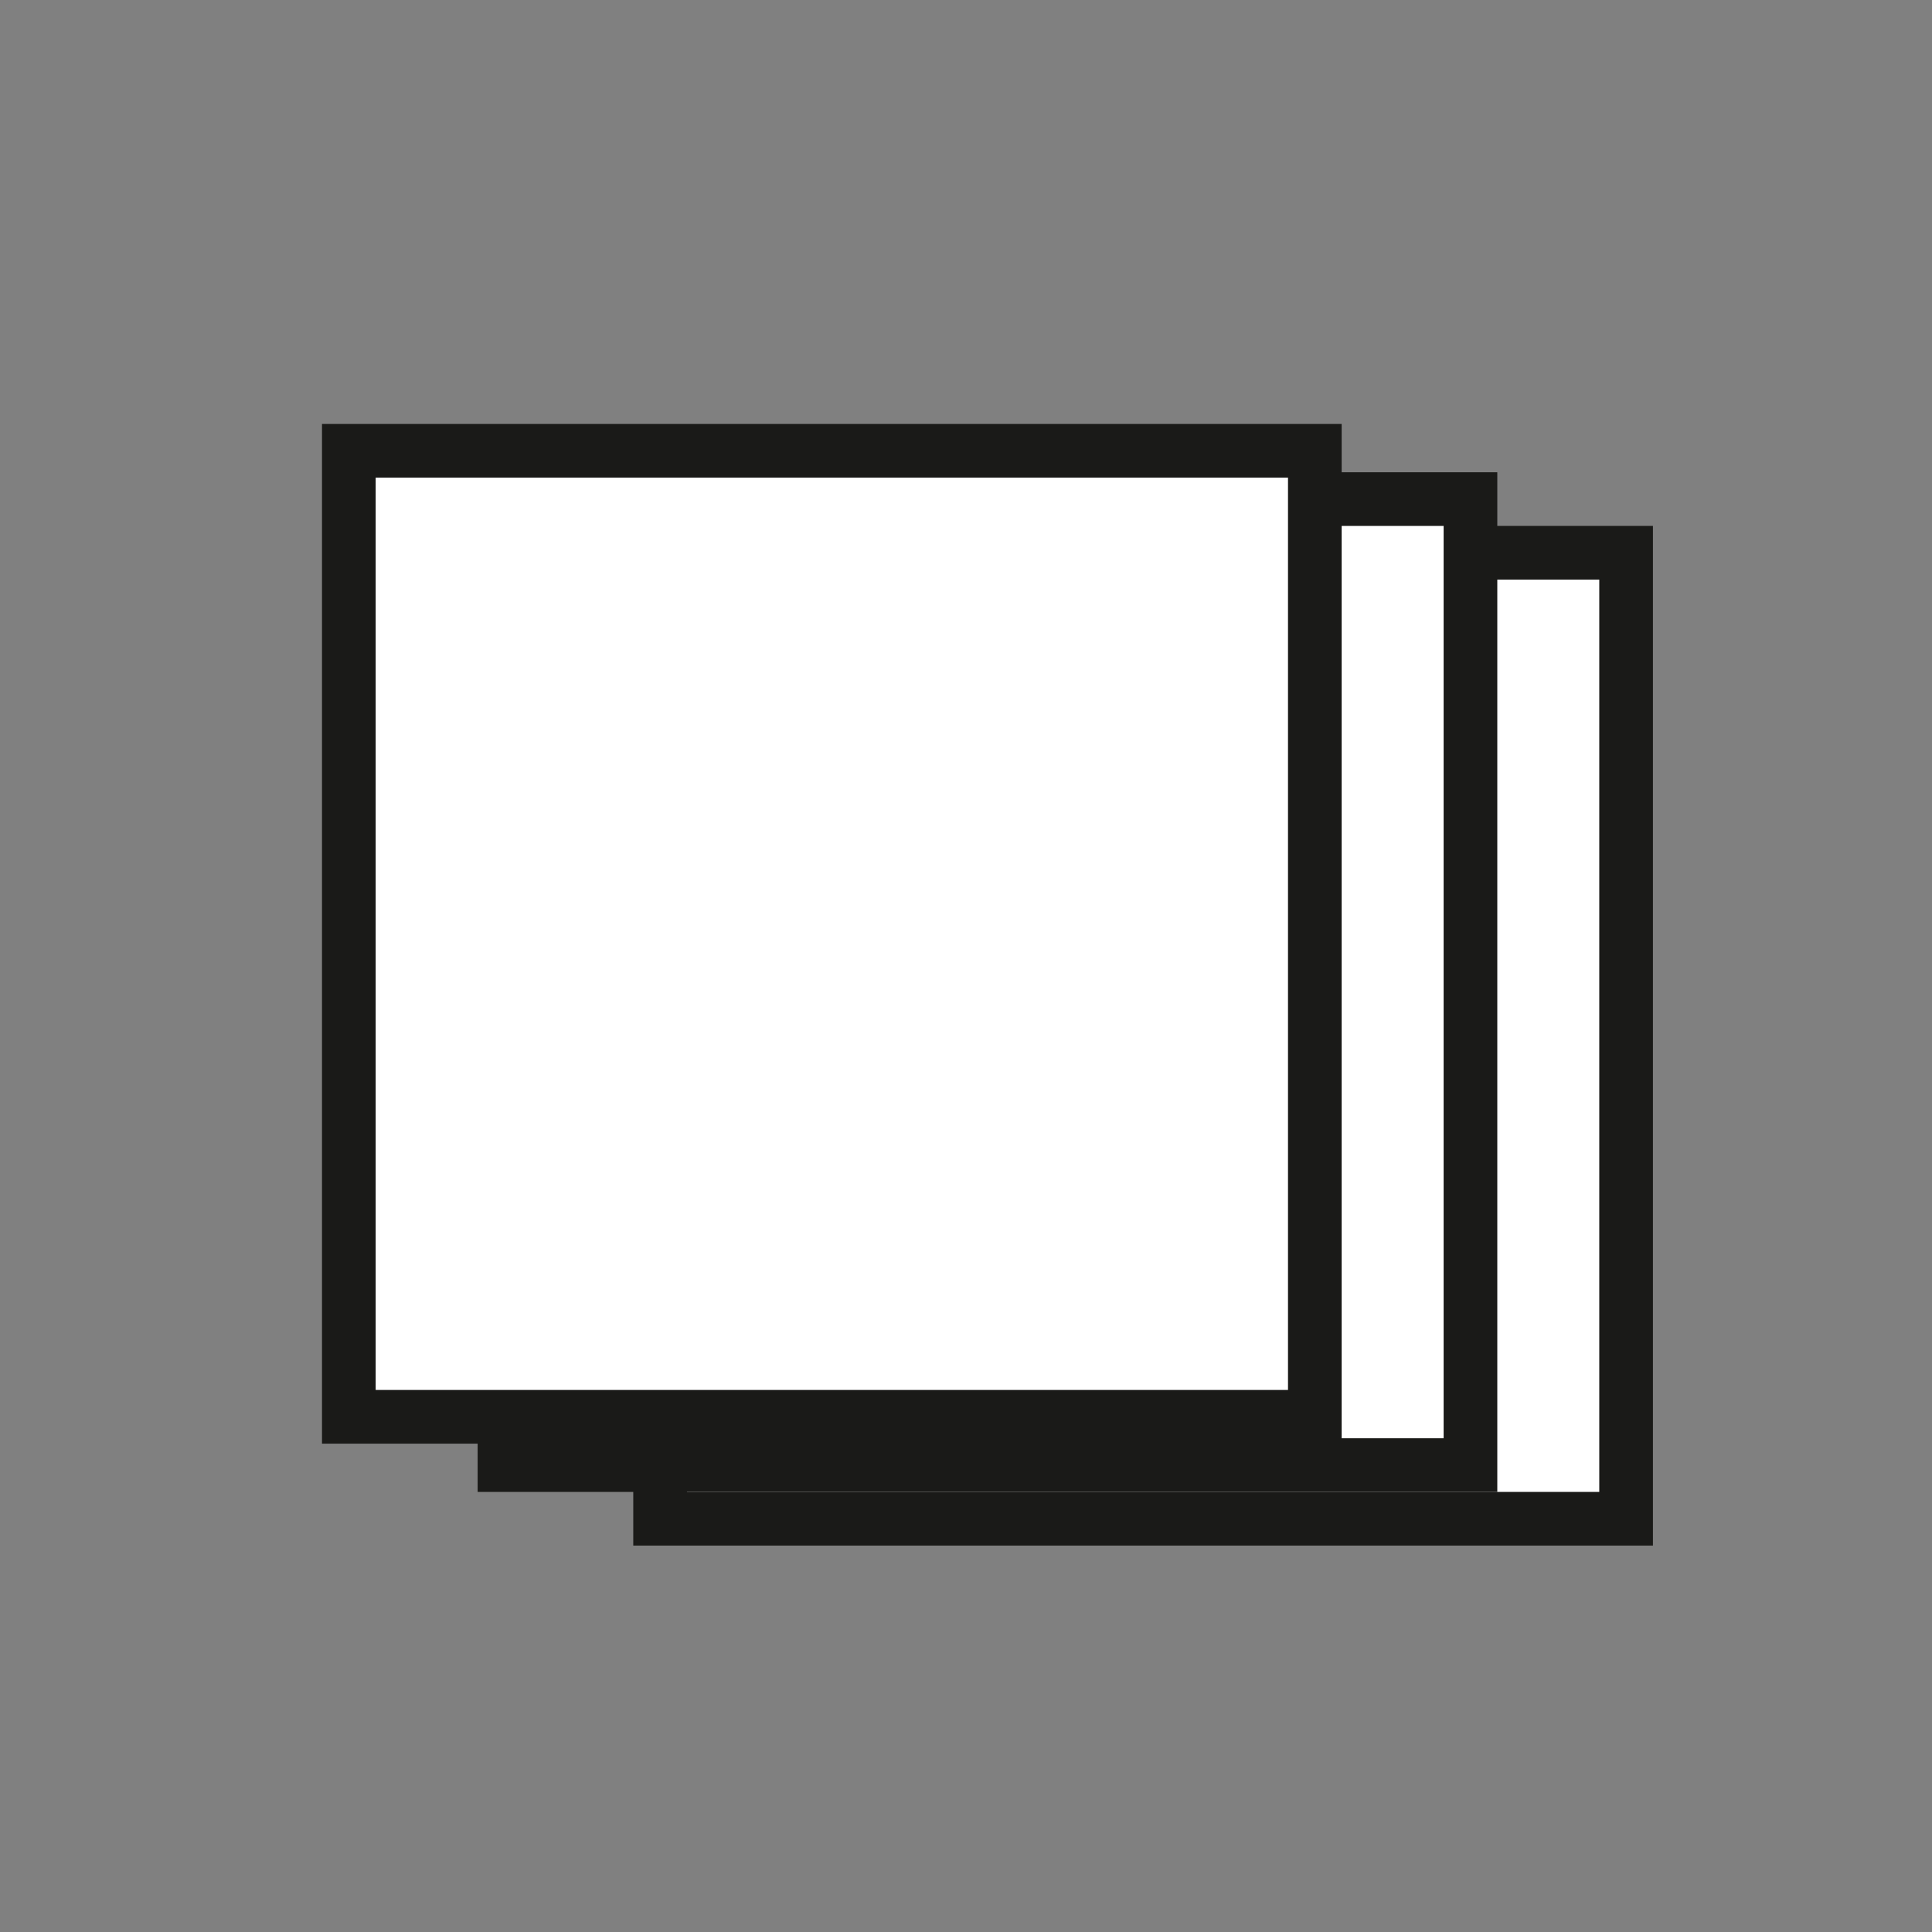
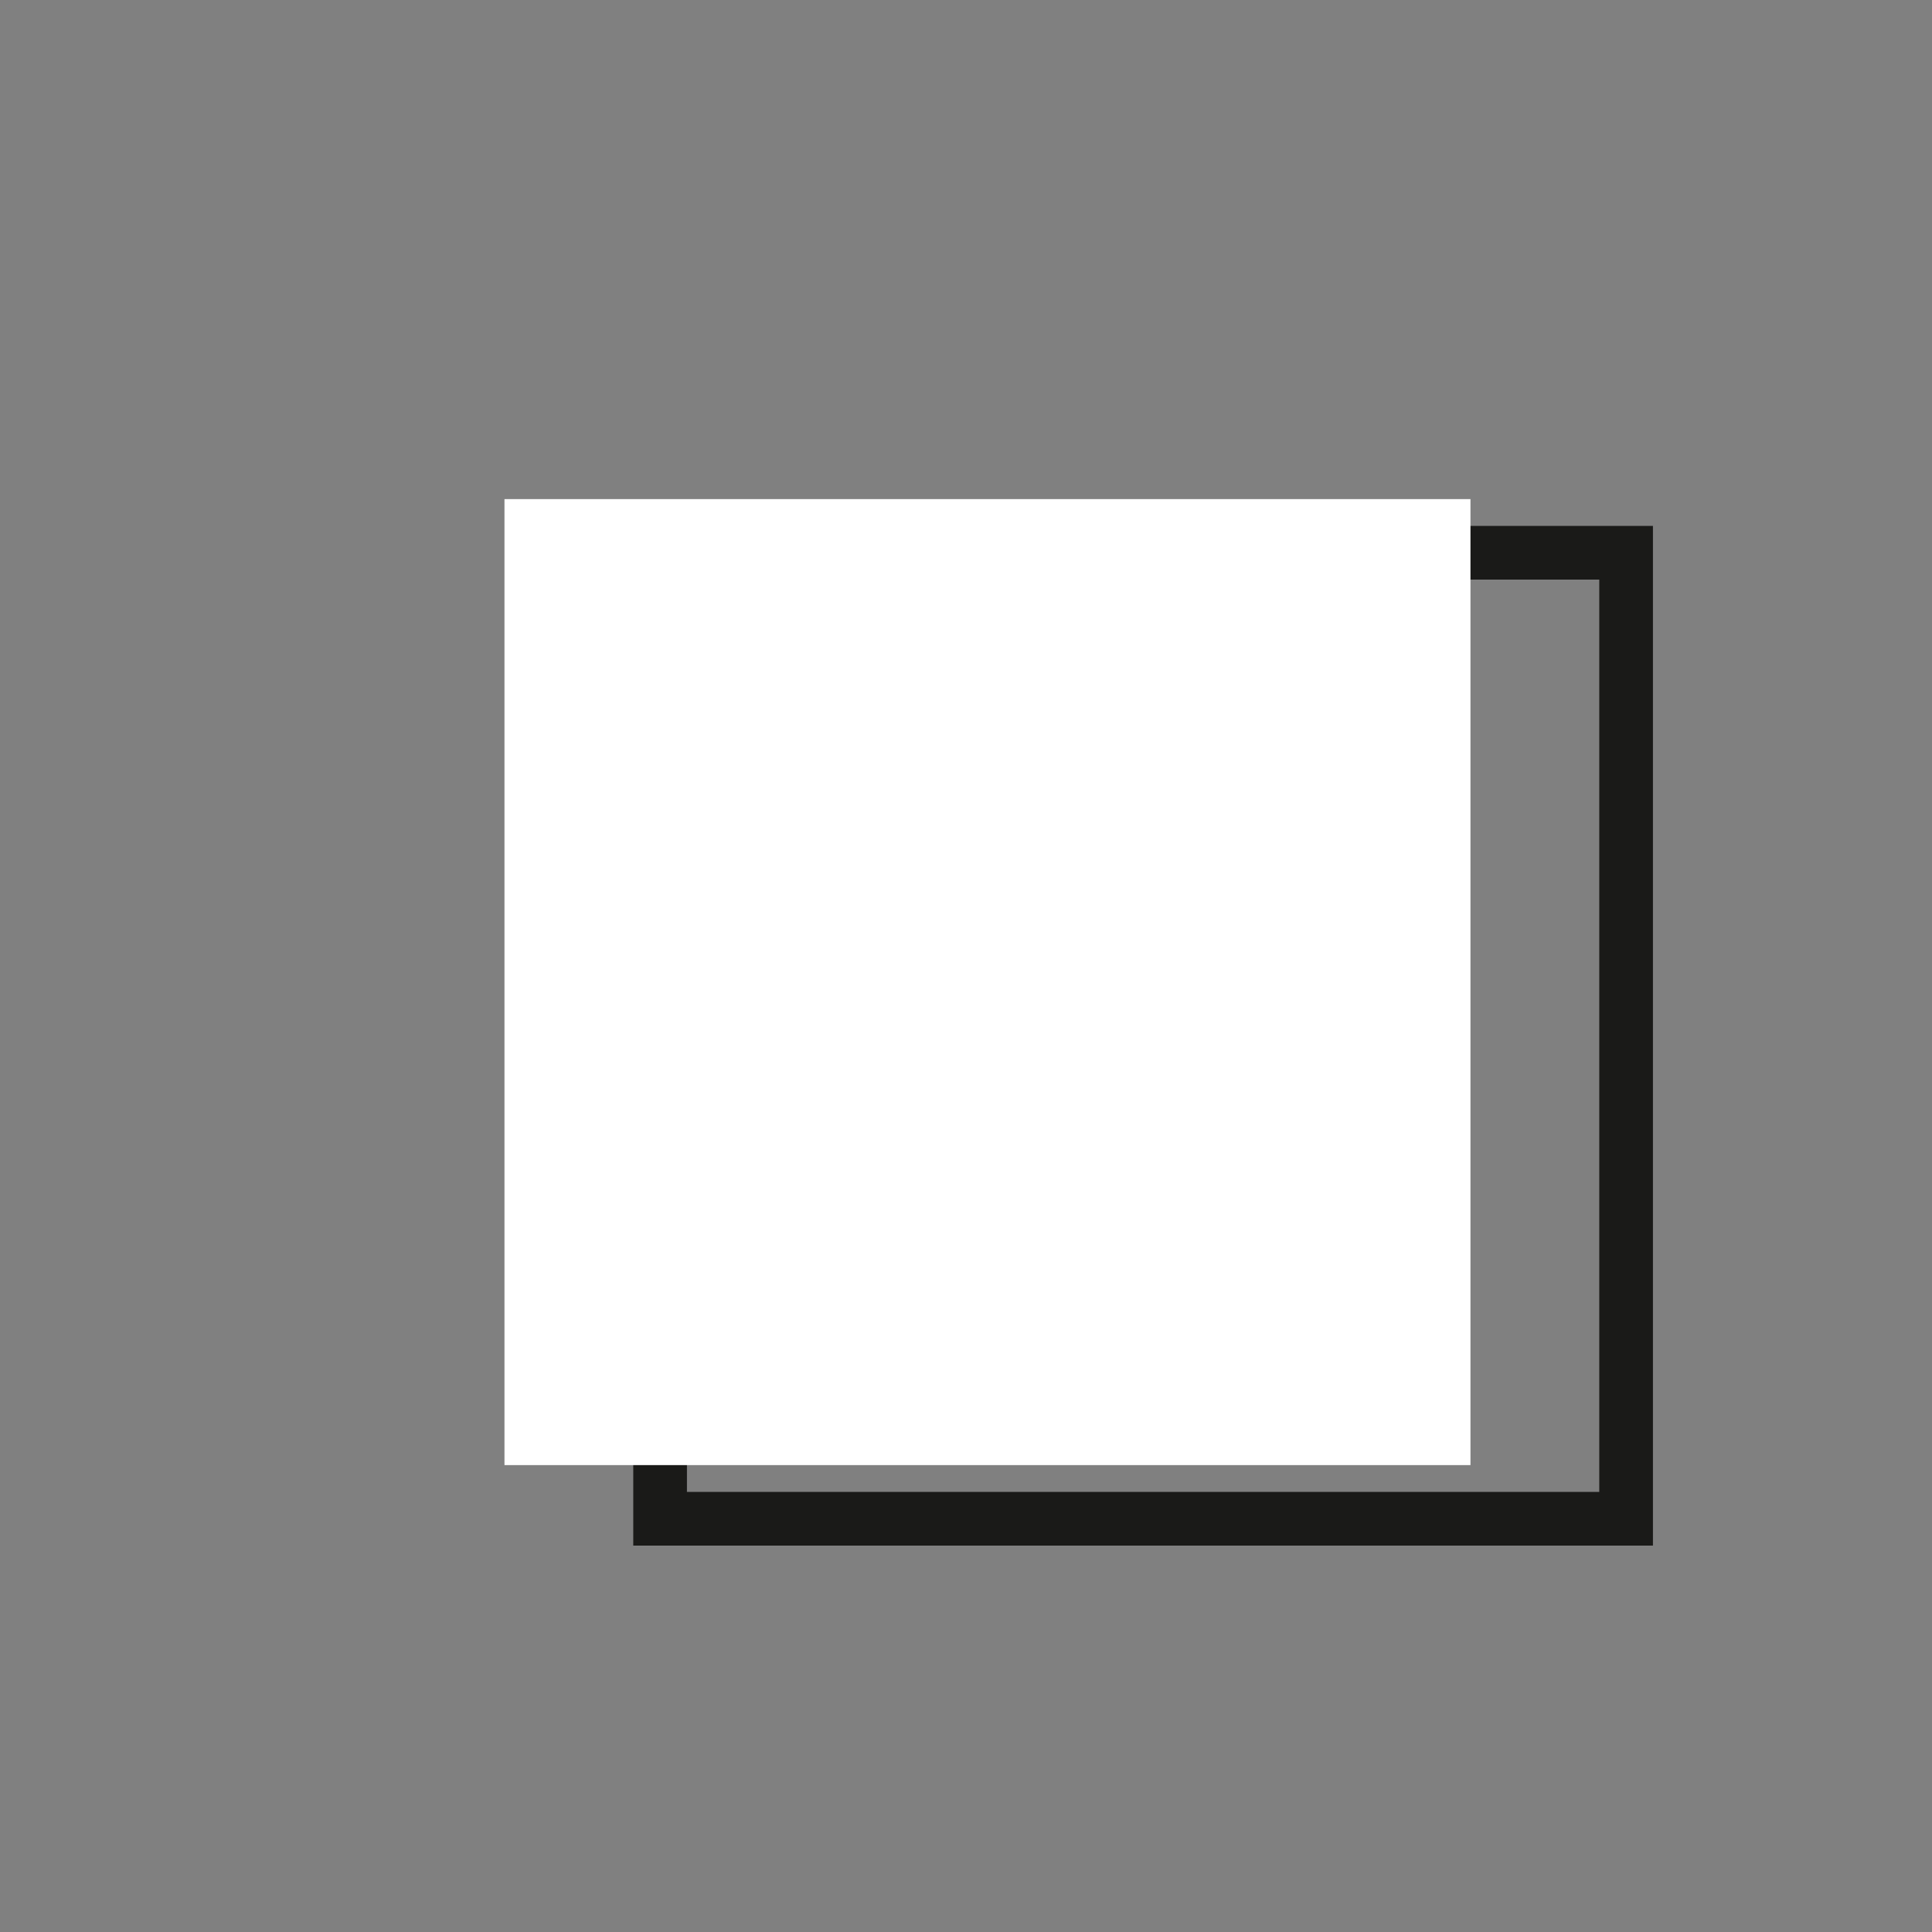
<svg xmlns="http://www.w3.org/2000/svg" xmlns:xlink="http://www.w3.org/1999/xlink" version="1.1" id="Calque_1" x="0px" y="0px" viewBox="0 0 36 36" style="enable-background:new 0 0 36 36;" xml:space="preserve">
  <rect x="0" y="0" width="36" height="36" fill="#808080" stroke="none" />
  <style type="text/css">
	.st0{fill:#FFFFFF;}
	.st1{clip-path:url(#SVGID_2_);fill:none;stroke:#1A1A18;}
	.st2{clip-path:url(#SVGID_4_);fill:none;stroke:#1A1A18;}
	.st3{clip-path:url(#SVGID_6_);fill:none;stroke:#1A1A18;}
</style>
-   <rect x="12.3" y="10.3" class="st0" width="18" height="18" />
  <g>
    <defs>
      <rect id="SVGID_1_" x="6" y="7.9" width="24.8" height="20.9" />
    </defs>
    <clipPath id="SVGID_2_">
      <use xlink:href="#SVGID_1_" style="overflow:visible;" />
    </clipPath>
    <rect x="12.3" y="10.3" class="st1" width="18" height="18" />
  </g>
  <rect x="9.4" y="9.3" class="st0" width="18" height="18" />
  <g>
    <defs>
-       <rect id="SVGID_3_" x="6" y="7.9" width="24.8" height="20.9" />
-     </defs>
+       </defs>
    <clipPath id="SVGID_4_">
      <use xlink:href="#SVGID_3_" style="overflow:visible;" />
    </clipPath>
    <rect x="9.4" y="9.3" class="st2" width="18" height="18" />
  </g>
-   <rect x="6.5" y="8.4" class="st0" width="18" height="18" />
  <g>
    <defs>
-       <rect id="SVGID_5_" x="6" y="7.9" width="24.8" height="20.9" />
-     </defs>
+       </defs>
    <clipPath id="SVGID_6_">
      <use xlink:href="#SVGID_5_" style="overflow:visible;" />
    </clipPath>
-     <rect x="6.5" y="8.4" class="st3" width="18" height="18" />
  </g>
</svg>